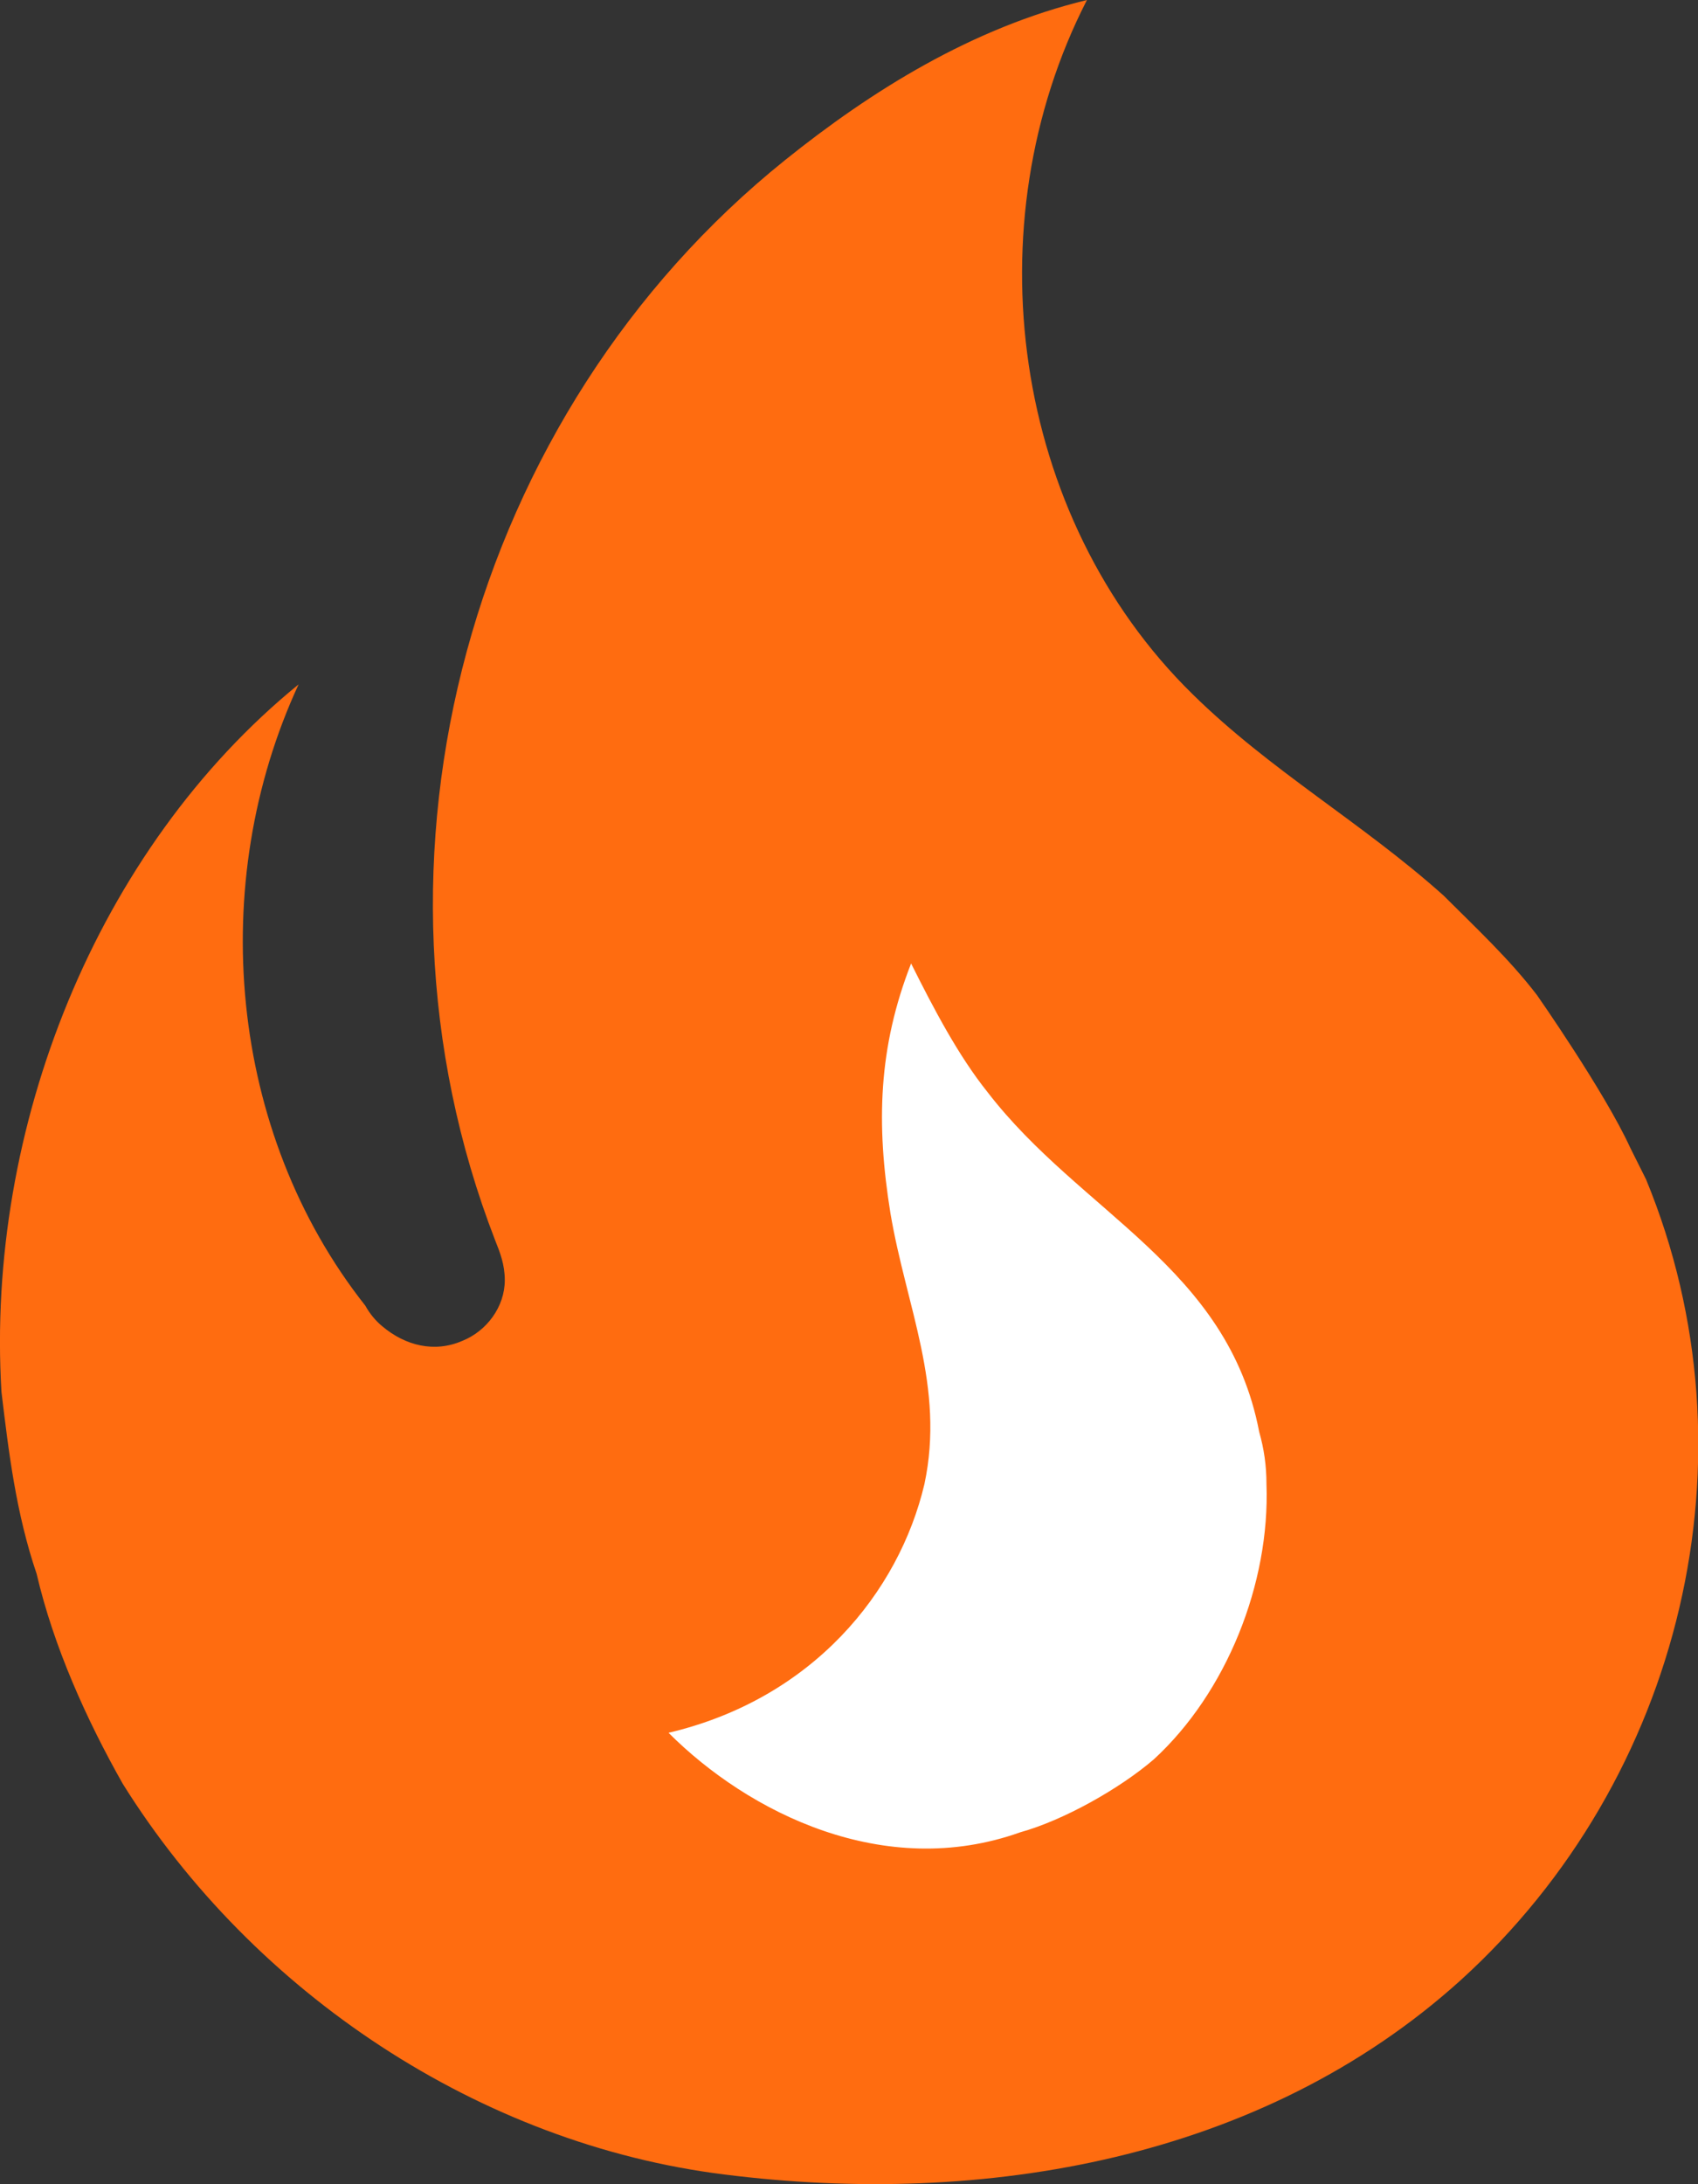
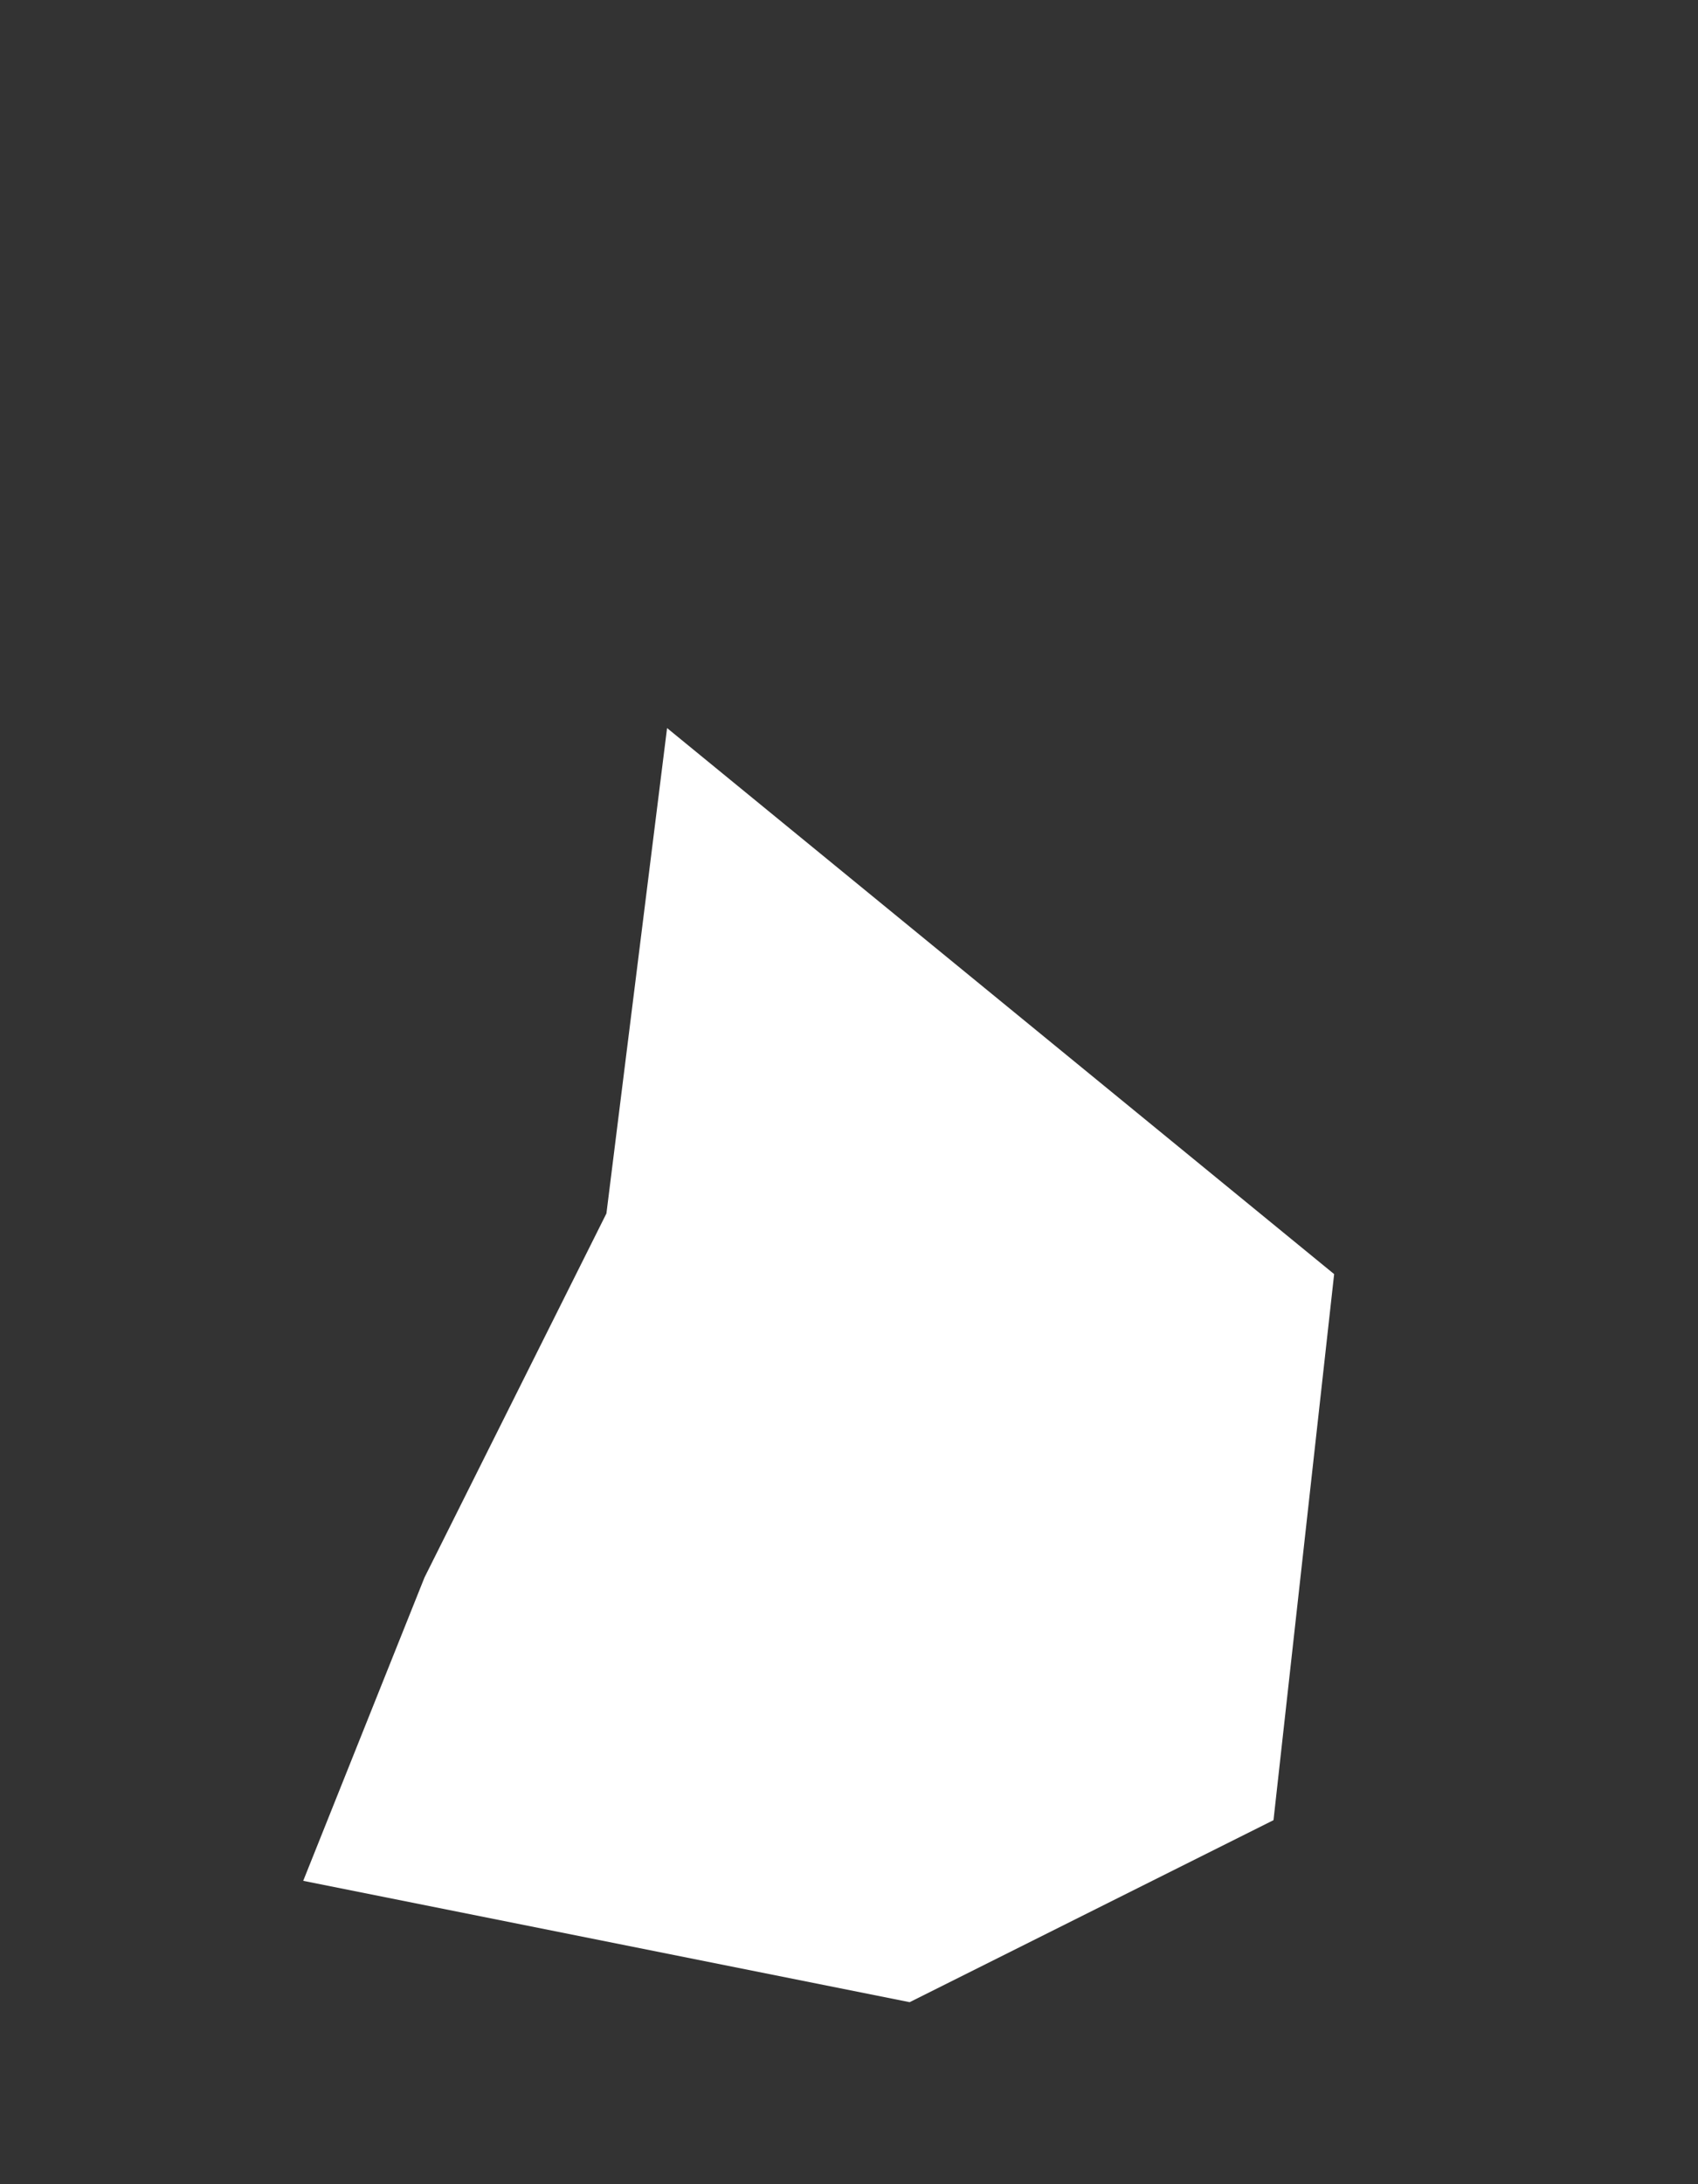
<svg xmlns="http://www.w3.org/2000/svg" width="14" height="18" viewBox="0 0 14 18" fill="none">
  <rect x="0" y="0" width="14" height="18" fill="#333333" stroke="none" />
  <g id="Group 1261152748">
    <path id="Vector 1921" d="M11 10.5L5.5 6L5 10L3.5 13L2.5 15.5L7.5 16.5L10.5 15L11 10.5Z" fill="white" />
-     <path id="Vector" d="M12.672 8.2C12.442 7.9 12.162 7.64 11.902 7.38C11.232 6.78 10.472 6.35 9.832 5.72C8.342 4.26 8.012 1.85 8.962 0C8.012 0.23 7.182 0.75 6.472 1.32C3.882 3.4 2.862 7.07 4.082 10.22C4.122 10.32 4.162 10.42 4.162 10.55C4.162 10.77 4.012 10.97 3.812 11.05C3.582 11.15 3.342 11.09 3.152 10.93C3.095 10.883 3.048 10.825 3.012 10.76C1.882 9.33 1.702 7.28 2.462 5.64C0.792 7 -0.118 9.3 0.012 11.47C0.072 11.97 0.132 12.47 0.302 12.97C0.442 13.57 0.712 14.17 1.012 14.7C2.092 16.43 3.962 17.67 5.972 17.92C8.112 18.19 10.402 17.8 12.042 16.32C13.872 14.66 14.512 12 13.572 9.72L13.442 9.46C13.232 9 12.672 8.2 12.672 8.2ZM9.512 14.5C9.232 14.74 8.772 15 8.412 15.1C7.292 15.5 6.172 14.94 5.512 14.28C6.702 14 7.412 13.12 7.622 12.23C7.792 11.43 7.472 10.77 7.342 10C7.222 9.26 7.242 8.63 7.512 7.94C7.702 8.32 7.902 8.7 8.142 9C8.912 10 10.122 10.44 10.382 11.8C10.422 11.94 10.442 12.08 10.442 12.23C10.472 13.05 10.112 13.95 9.512 14.5Z" fill="#FF6C10" />
  </g>
</svg>